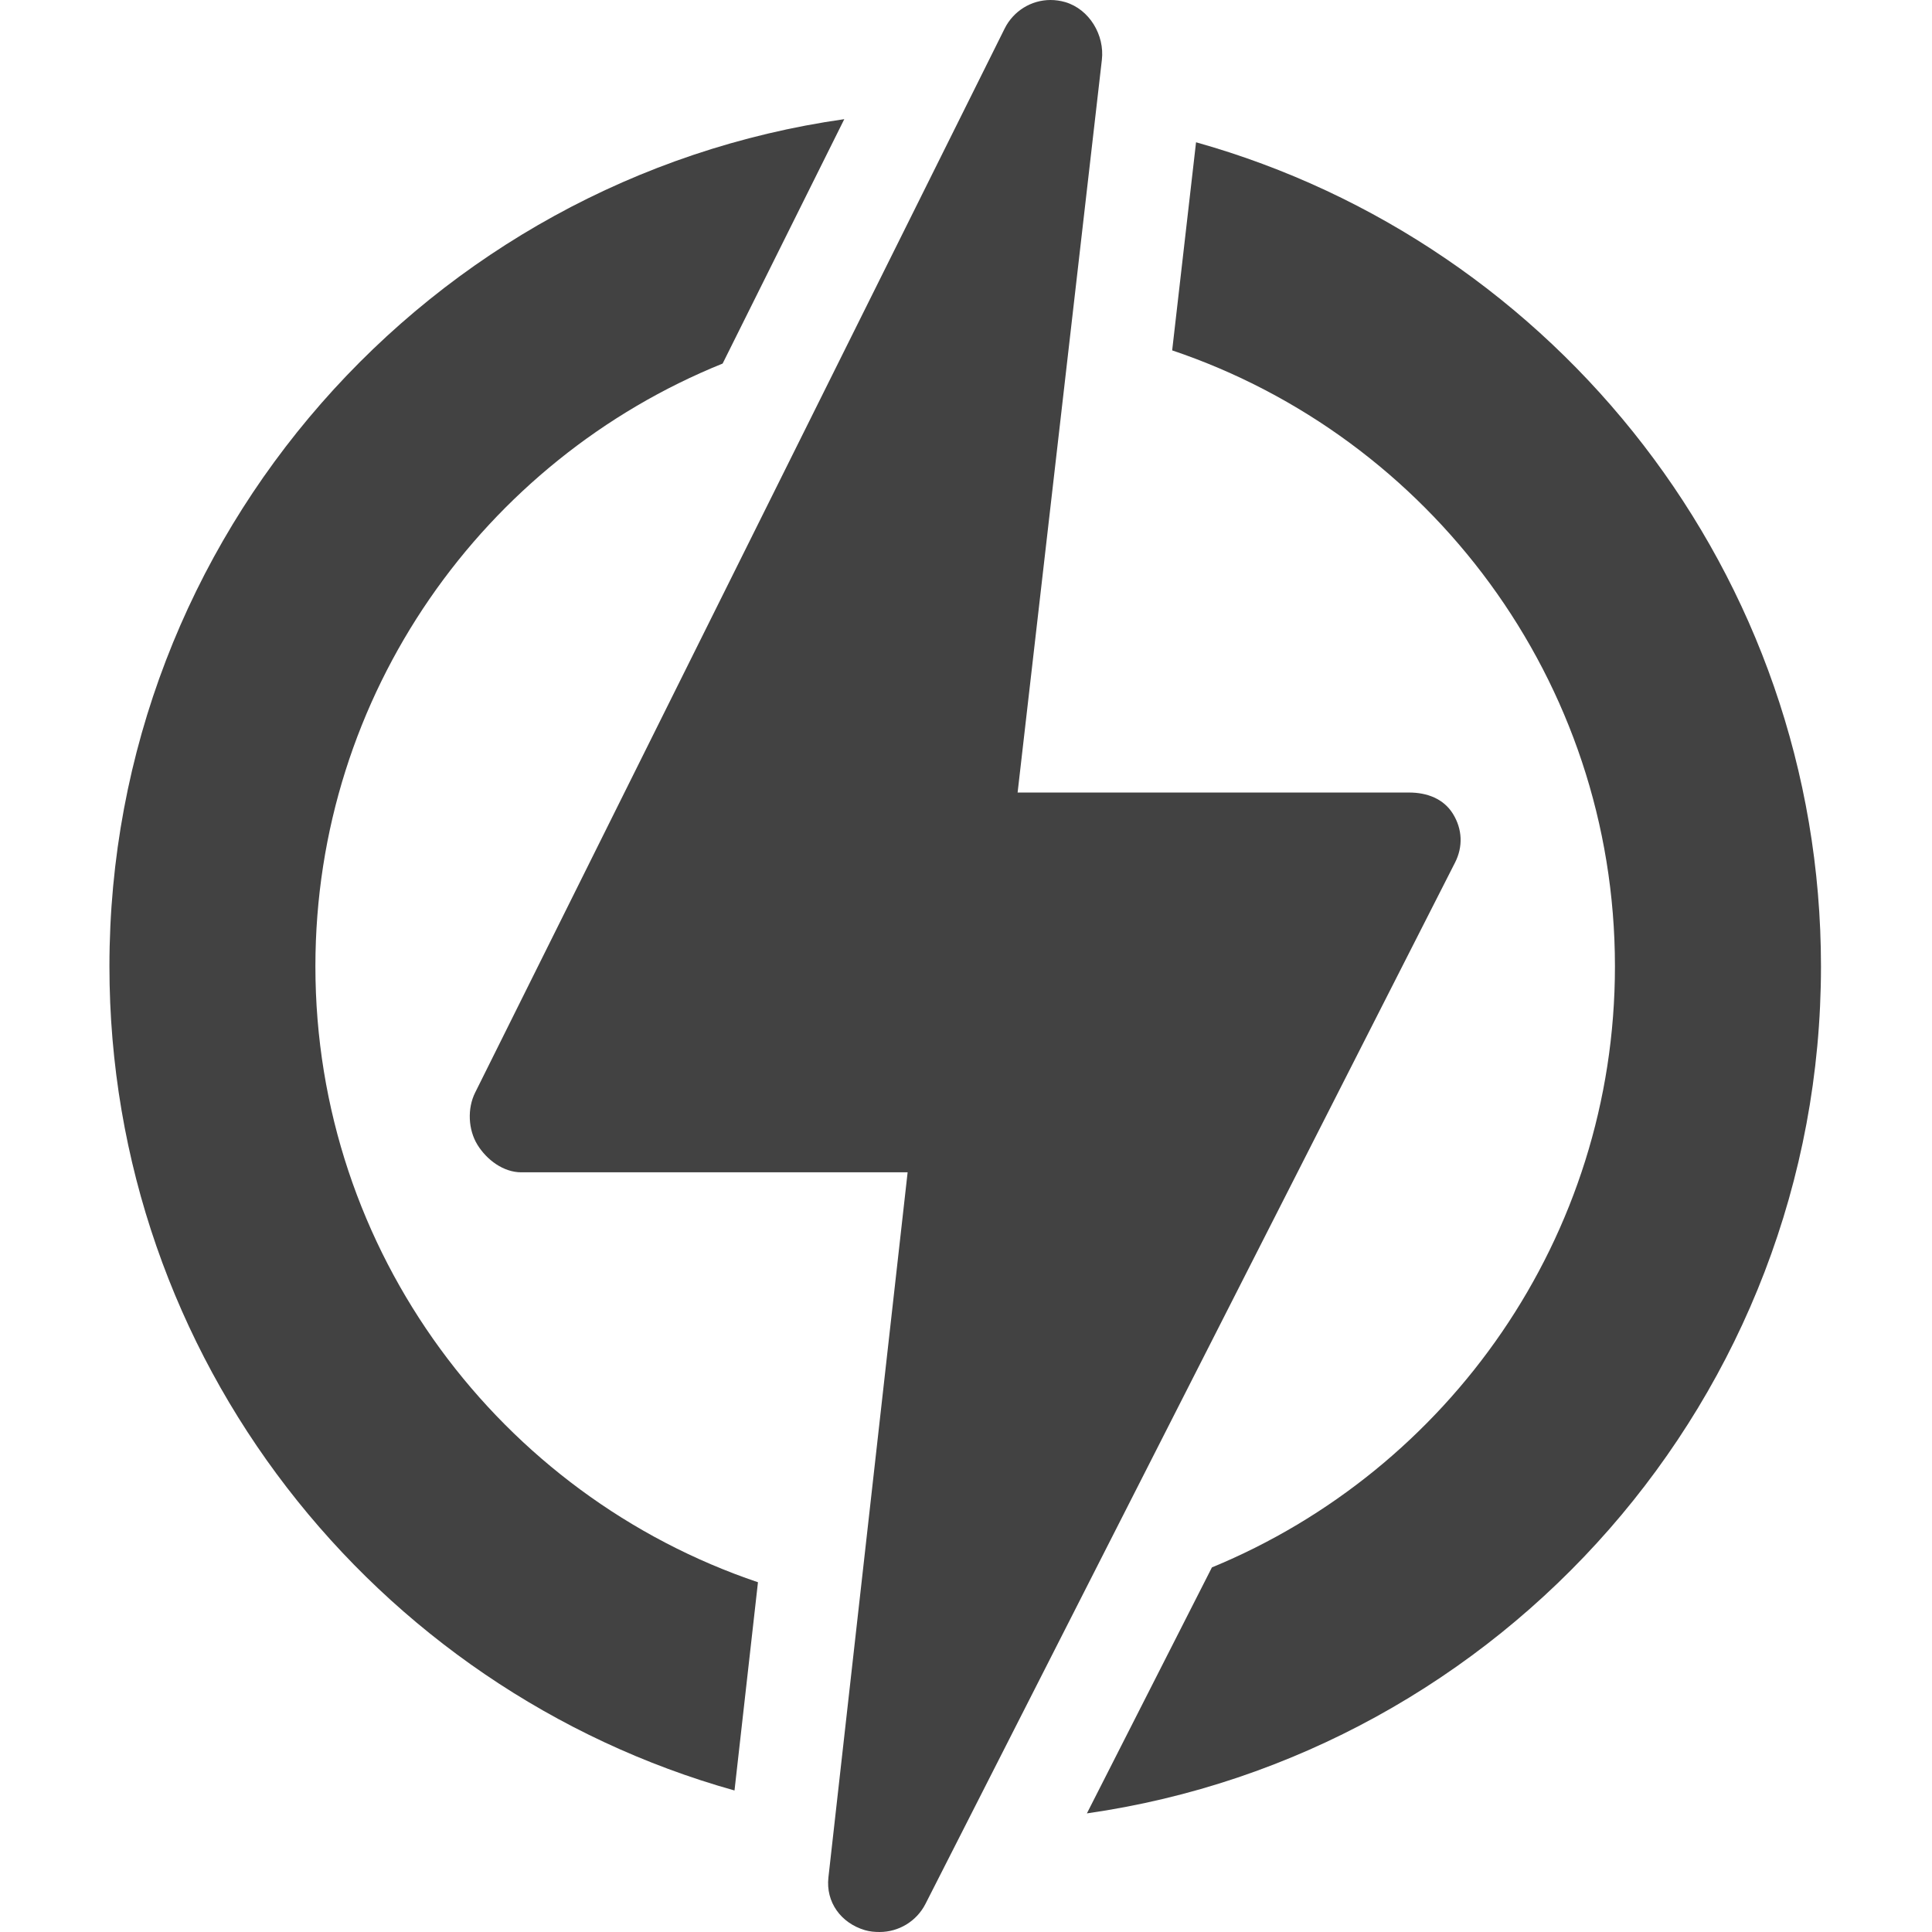
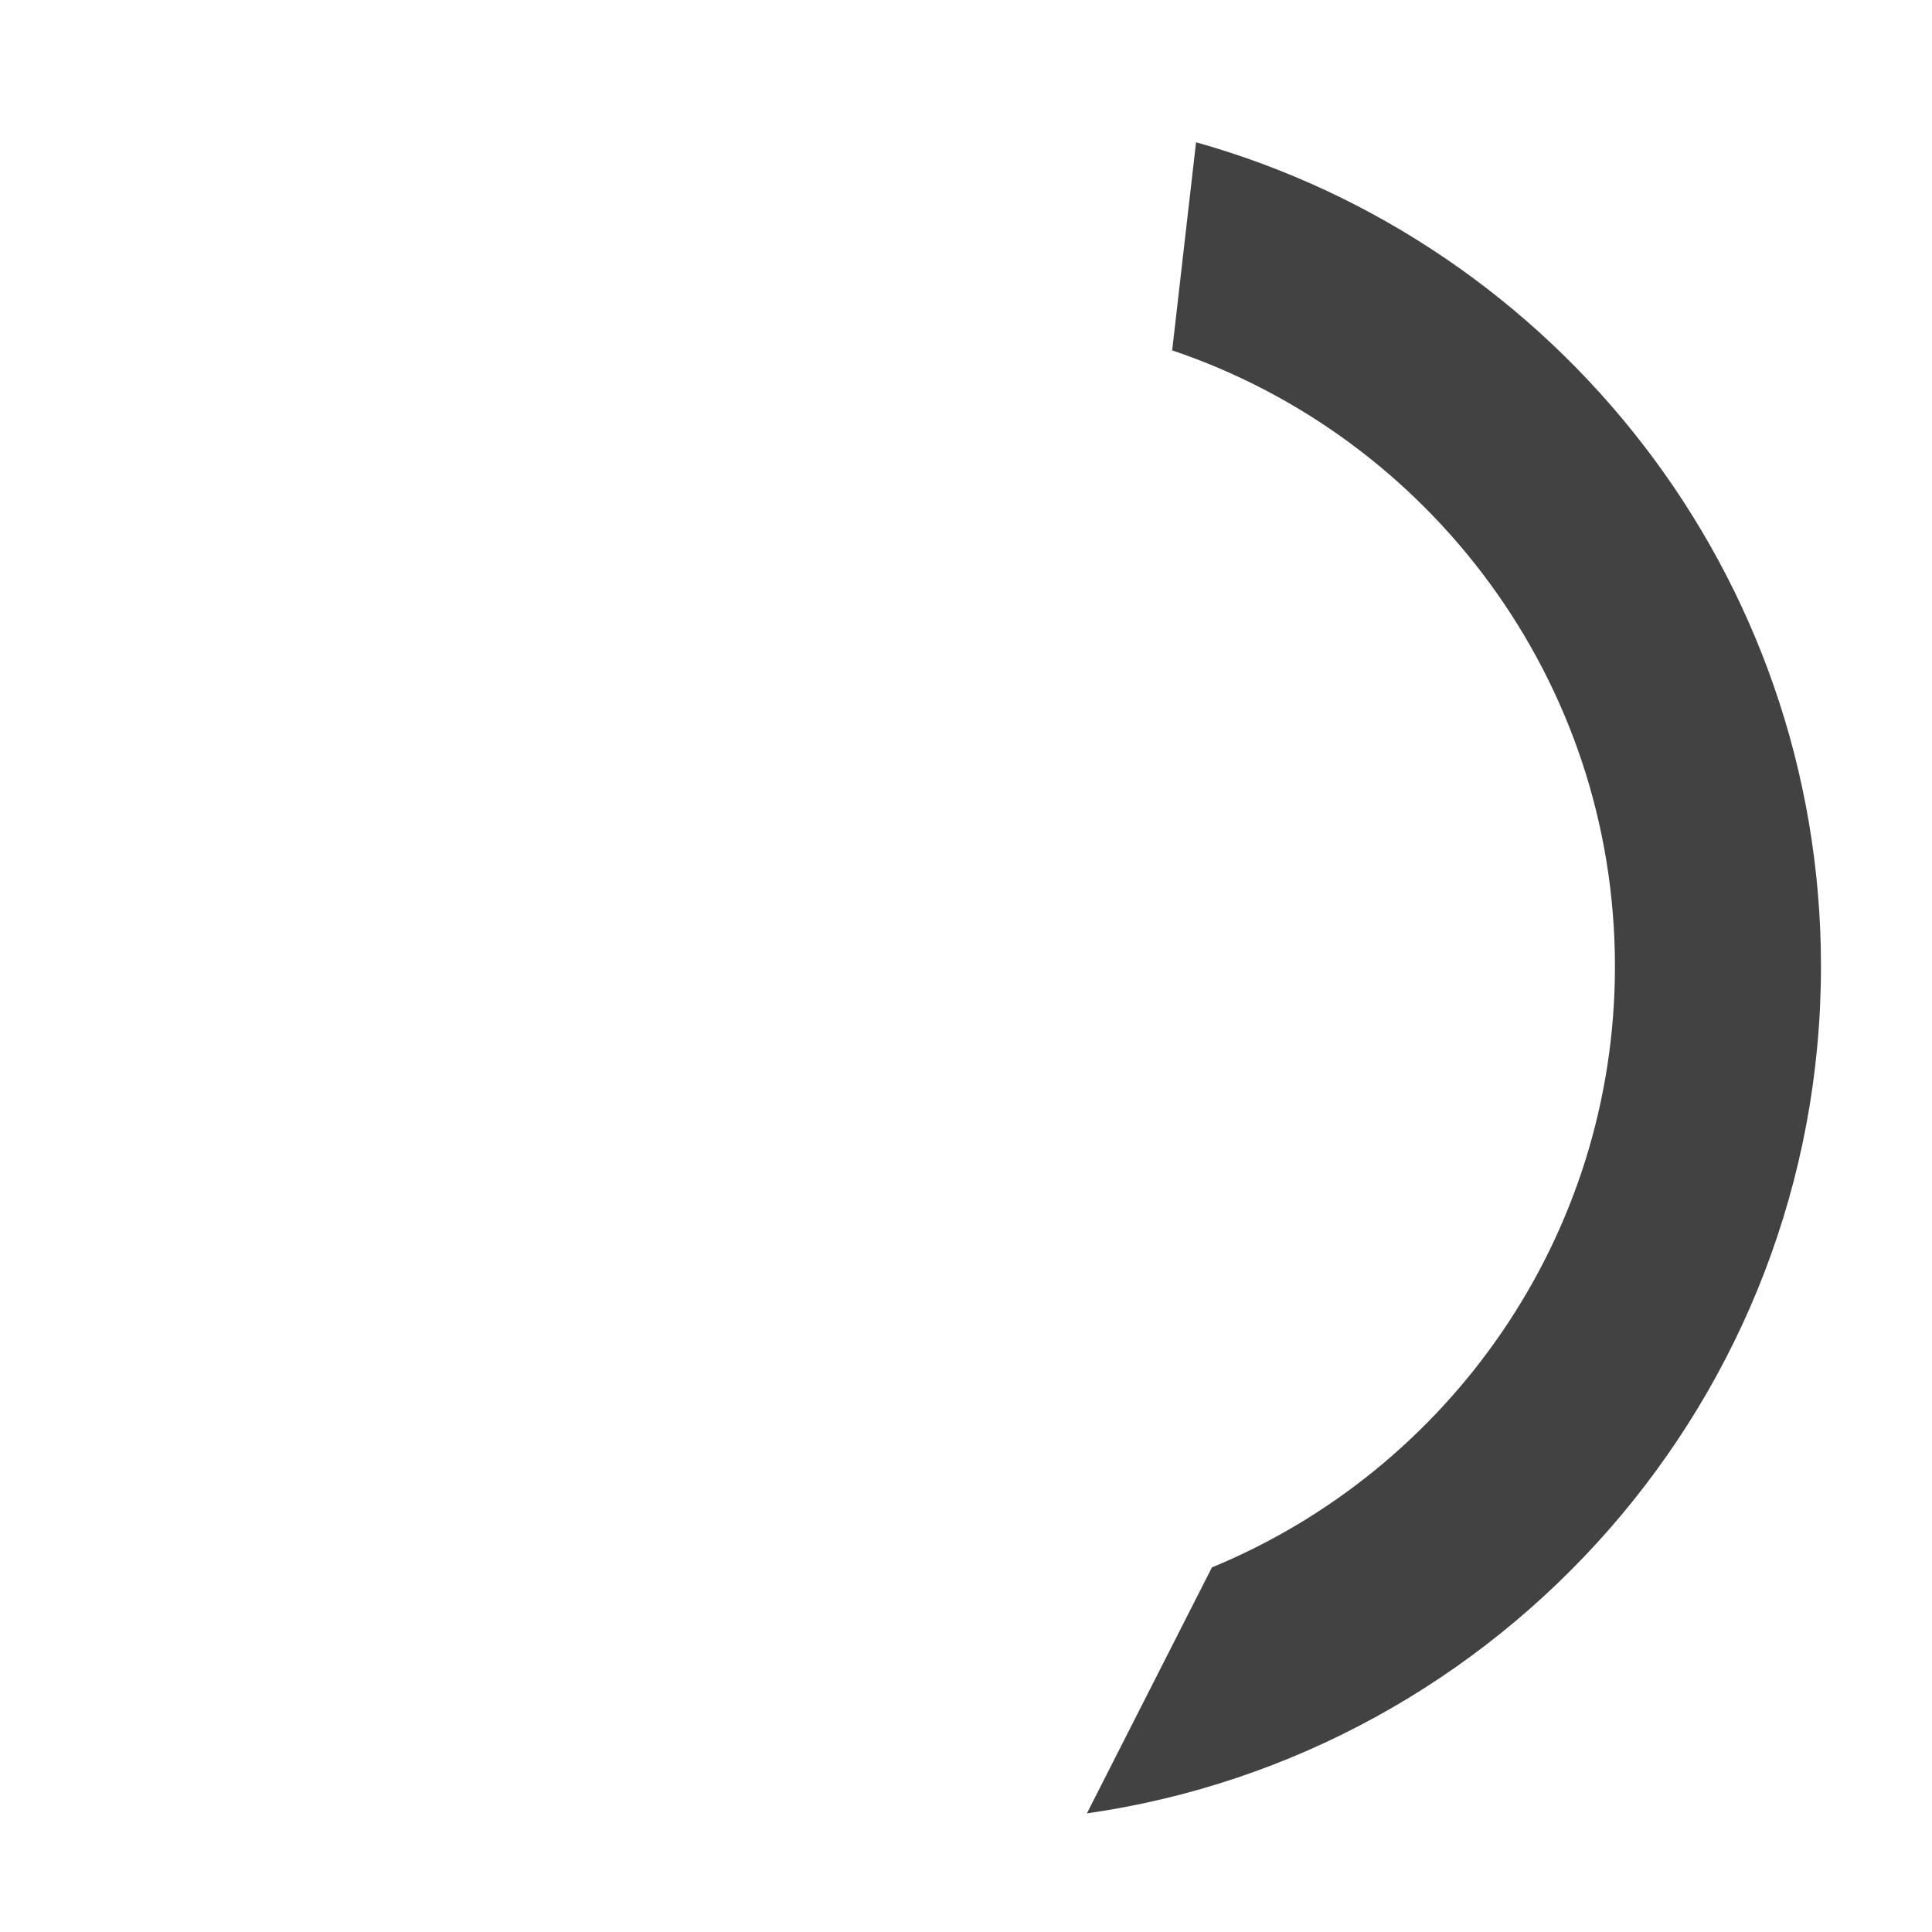
<svg xmlns="http://www.w3.org/2000/svg" width="28" height="28" viewBox="0 0 28 28" fill="none">
-   <path d="M4.571 14.005C4.571 10.055 7.016 6.665 10.473 5.269L12.236 1.727C6.224 2.581 1.586 7.761 1.586 14.005C1.586 19.686 5.425 24.486 10.645 25.949L10.985 22.931C7.26 21.674 4.571 18.148 4.571 14.005Z" fill="#424242" />
  <path d="M26.391 14.005C26.391 8.325 22.553 3.526 17.334 2.062L16.988 5.078C20.714 6.333 23.405 9.861 23.405 14.005C23.405 17.932 20.988 21.305 17.564 22.716L15.752 26.281C21.758 25.422 26.391 20.245 26.391 14.005Z" fill="#424242" />
-   <path d="M21.087 12.502C21.205 12.271 21.194 12.017 21.058 11.796C20.922 11.575 20.681 11.486 20.422 11.486H14.748L15.969 0.868C16.011 0.508 15.788 0.135 15.44 0.031C15.368 0.01 15.296 0 15.224 0C14.948 0 14.688 0.157 14.56 0.414L6.887 15.833C6.771 16.064 6.784 16.372 6.92 16.592C7.056 16.811 7.296 16.99 7.555 16.99H13.154L12.006 27.209C11.966 27.568 12.188 27.87 12.534 27.973C12.605 27.994 12.677 28 12.748 28C13.023 28 13.283 27.847 13.413 27.592L21.087 12.502Z" fill="#424242" />
</svg>